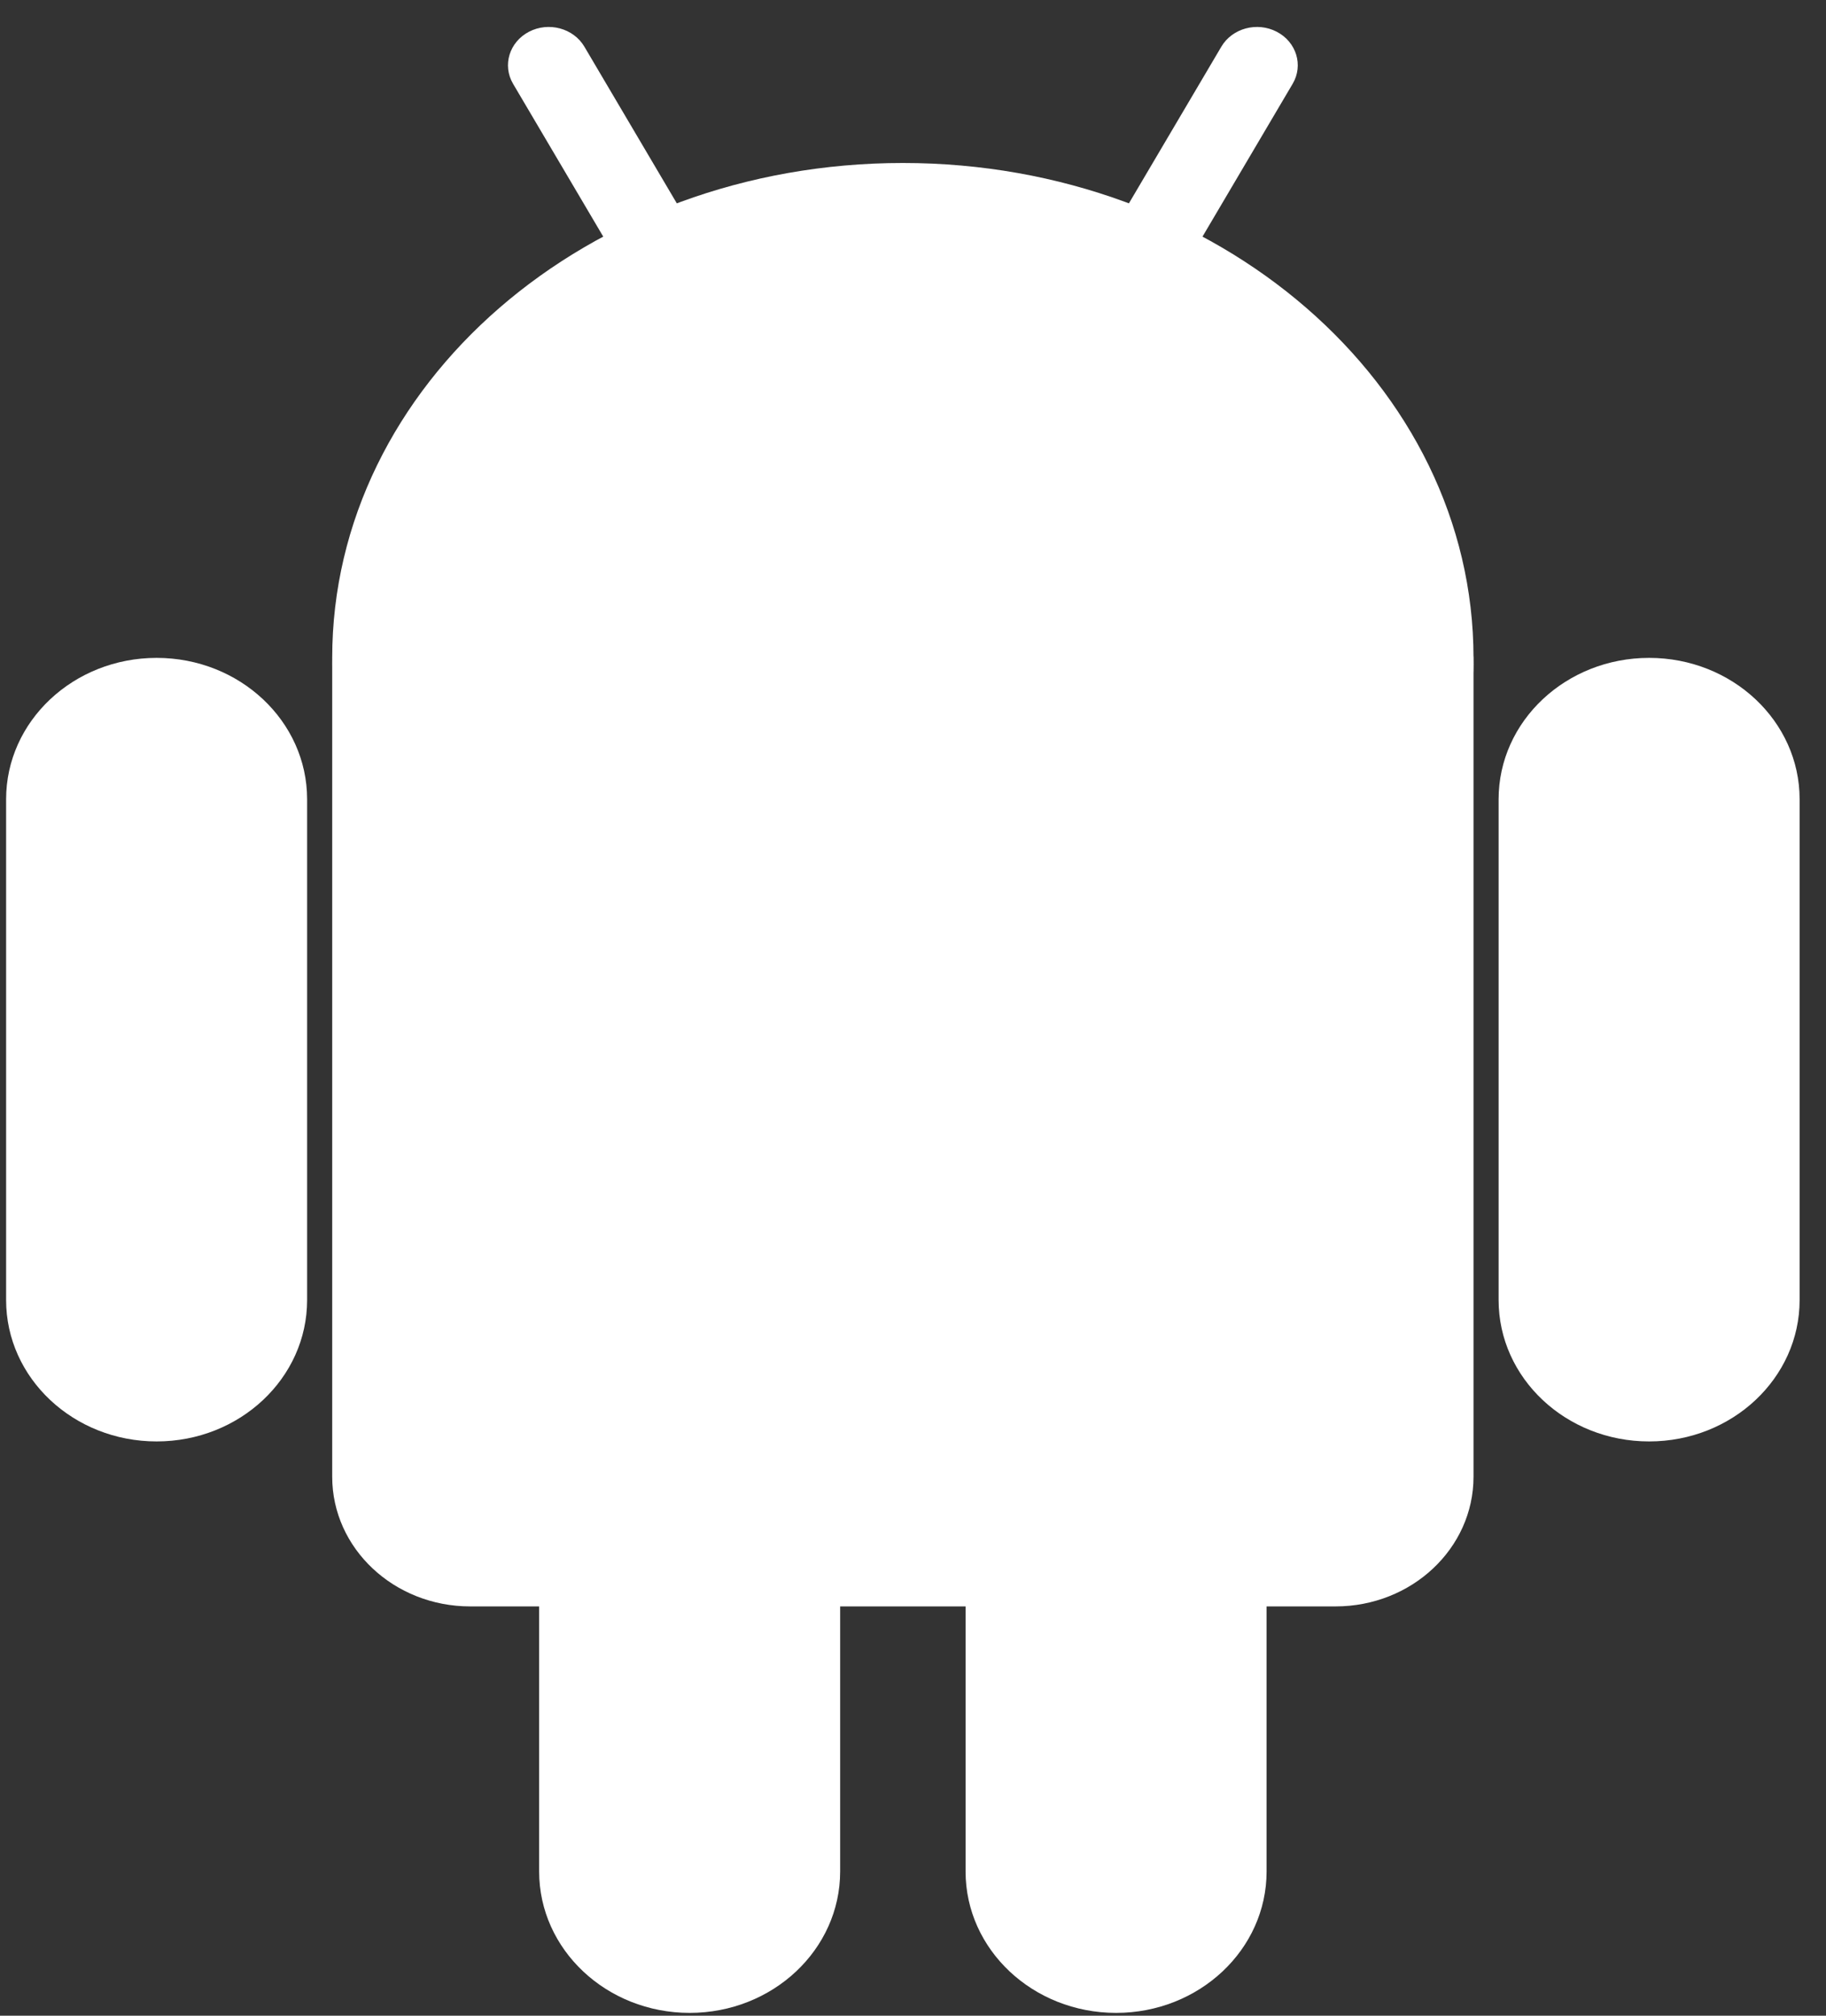
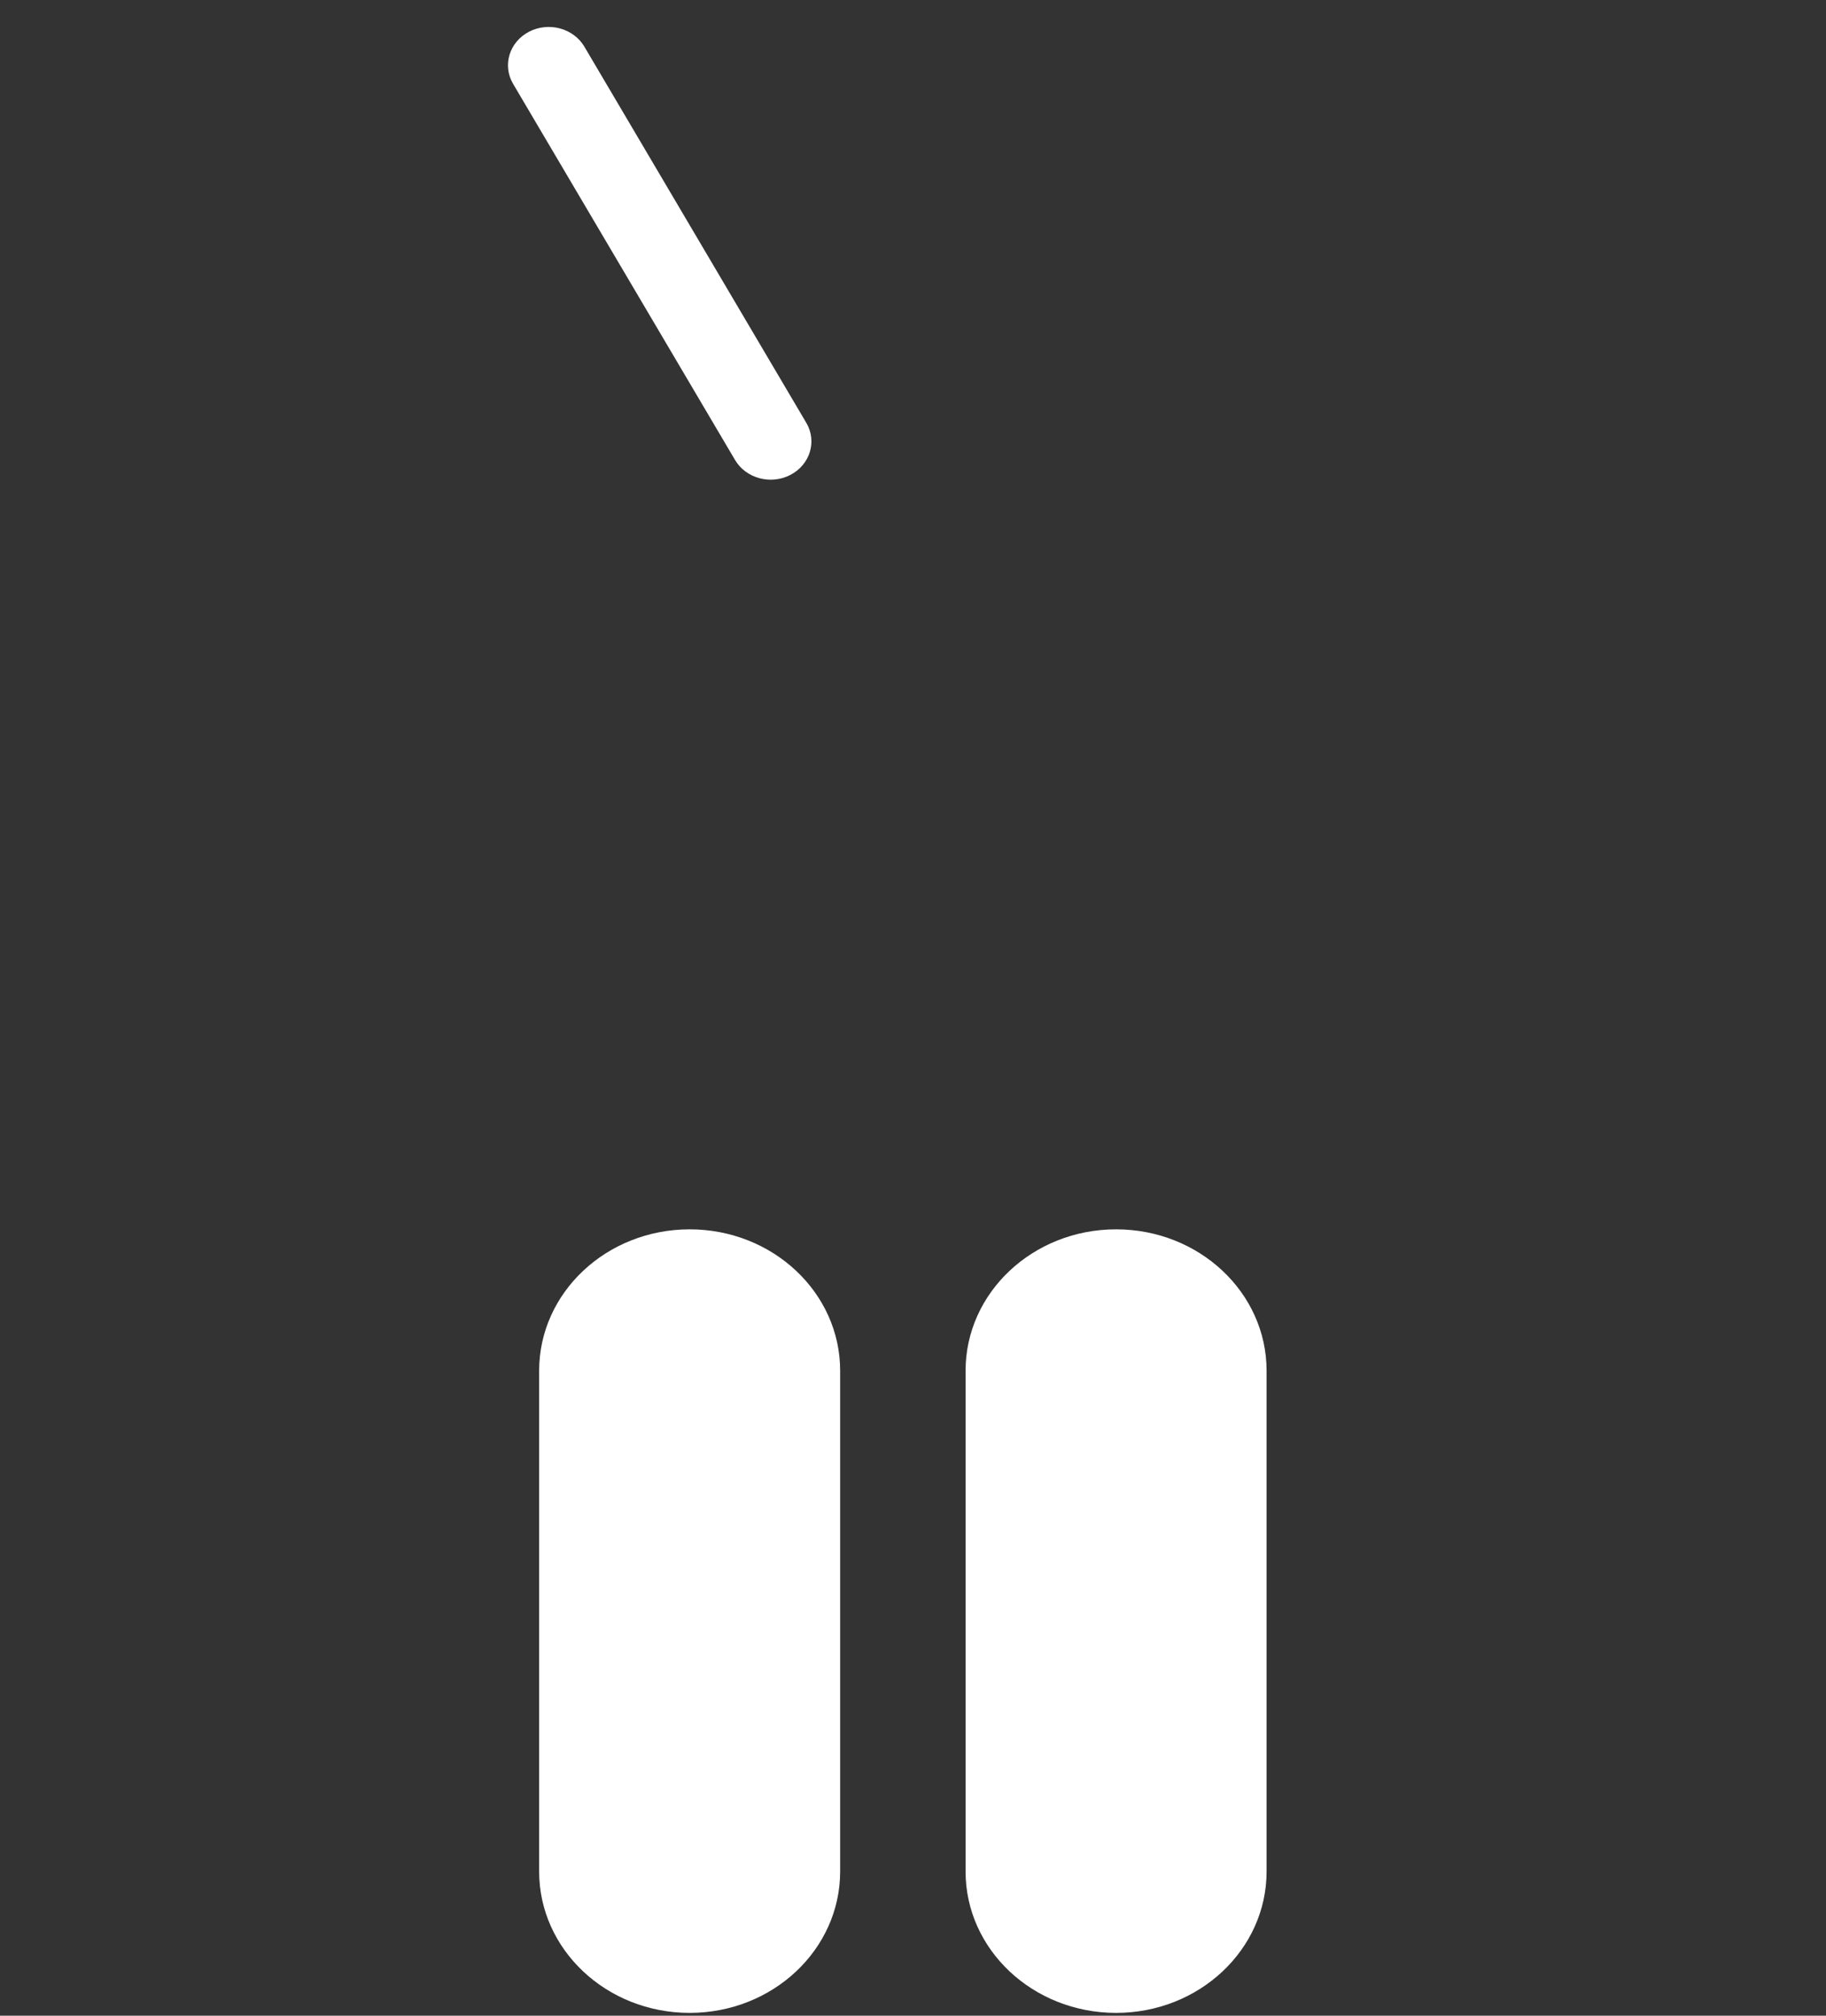
<svg xmlns="http://www.w3.org/2000/svg" width="58" height="64" viewBox="0 0 58 64" fill="none">
  <rect x="0" y="0" width="58" height="64" fill="#333333" stroke="none" />
  <path d="M16.297 2.661C15.951 2.074 16.177 1.334 16.802 1.008C17.427 0.683 18.215 0.895 18.562 1.482L25.611 13.425C25.958 14.012 25.732 14.752 25.107 15.078C24.481 15.403 23.693 15.191 23.347 14.604L16.297 2.661Z" fill="white" />
-   <path d="M47.601 25.377C47.601 22.898 49.741 20.888 52.382 20.888C55.022 20.888 57.162 22.898 57.162 25.377V41.277C57.162 43.756 55.022 45.766 52.382 45.766C49.741 45.766 47.601 43.756 47.601 41.277V25.377Z" fill="white" />
  <path d="M30.67 43.521C30.67 41.042 32.81 39.032 35.451 39.032C38.091 39.032 40.231 41.042 40.231 43.521V59.421C40.231 61.9 38.091 63.91 35.451 63.91C32.81 63.91 30.67 61.9 30.67 59.421V43.521Z" fill="white" />
-   <path d="M41.059 2.661C41.406 2.074 41.18 1.334 40.554 1.008C39.929 0.683 39.141 0.895 38.794 1.482L31.745 13.425C31.398 14.012 31.624 14.752 32.25 15.078C32.875 15.403 33.663 15.191 34.01 14.604L41.059 2.661Z" fill="white" />
-   <path d="M9.755 25.377C9.755 22.898 7.615 20.888 4.975 20.888C2.335 20.888 0.194 22.898 0.194 25.377V41.277C0.194 43.756 2.335 45.766 4.975 45.766C7.615 45.766 9.755 43.756 9.755 41.277V25.377Z" fill="white" />
  <path d="M26.686 43.521C26.686 41.042 24.546 39.032 21.906 39.032C19.266 39.032 17.125 41.042 17.125 43.521V59.421C17.125 61.9 19.266 63.91 21.906 63.91C24.546 63.91 26.686 61.9 26.686 59.421V43.521Z" fill="white" />
-   <path d="M28.678 36.6C38.689 36.6 46.804 29.566 46.804 20.888C46.804 12.21 38.689 5.175 28.678 5.175C18.667 5.175 10.552 12.21 10.552 20.888C10.552 29.566 18.667 36.6 28.678 36.6Z" fill="white" />
-   <path d="M42.422 16.96H14.934C12.514 16.96 10.552 18.802 10.552 21.075V46.888C10.552 49.161 12.514 51.004 14.934 51.004H42.422C44.842 51.004 46.804 49.161 46.804 46.888V21.075C46.804 18.802 44.842 16.96 42.422 16.96Z" fill="white" />
</svg>